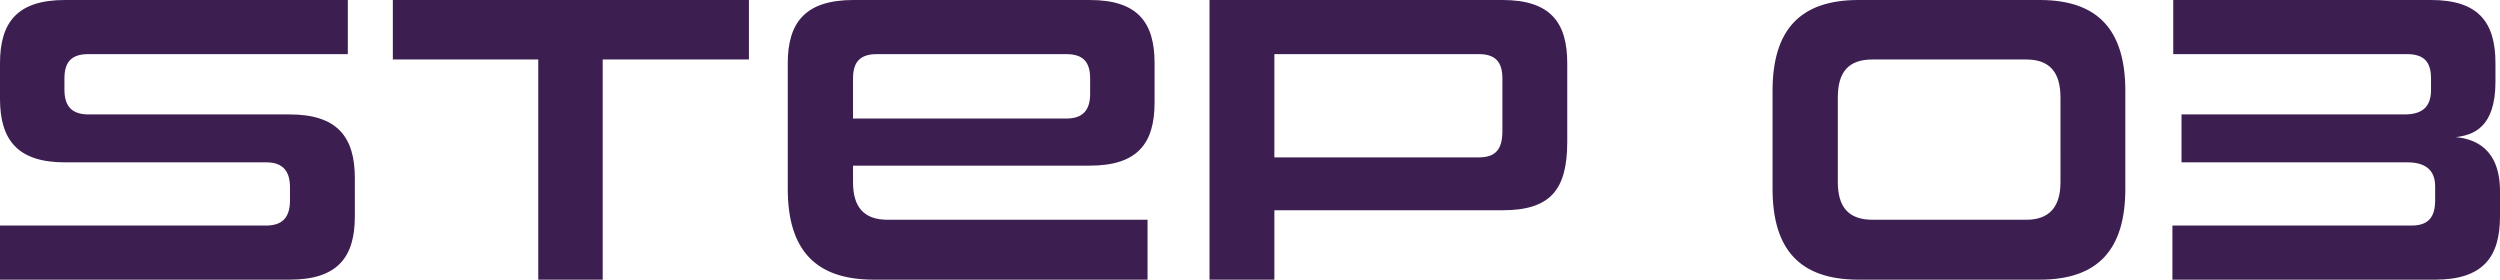
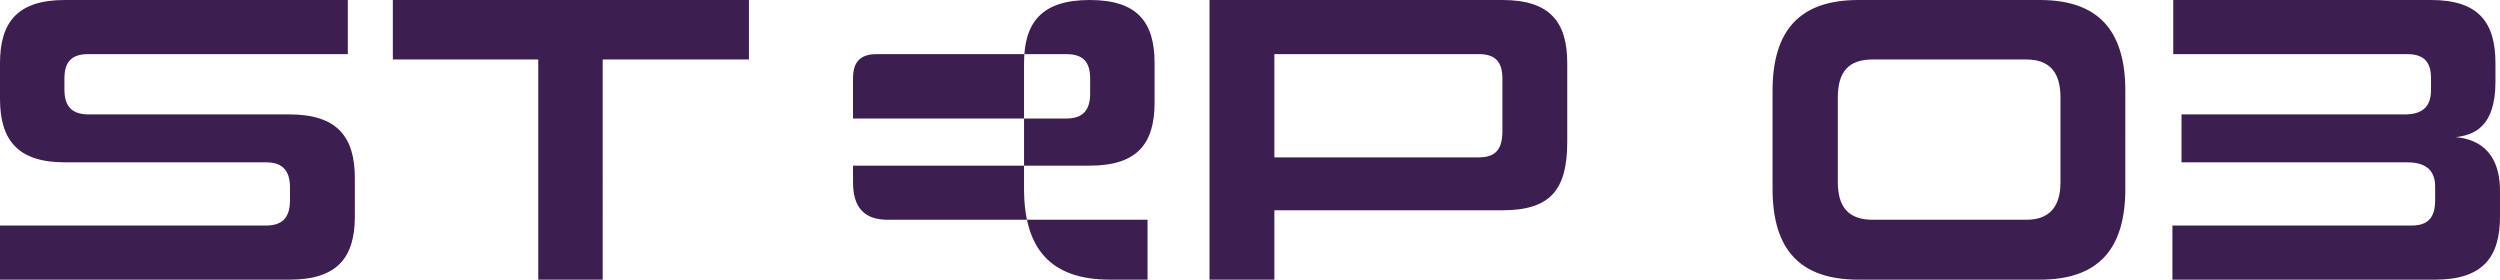
<svg xmlns="http://www.w3.org/2000/svg" width="121.04" height="13.54" viewBox="0 0 121.04 13.54">
  <defs>
    <style>.a{fill:#3d1e50;}</style>
  </defs>
-   <path class="a" d="M-46.54,0c2.32,0,3.16-1.08,3.16-3.06V-4.92c0-1.98-.84-3.08-3.16-3.08h-9.74c-.84,0-1.16-.44-1.16-1.2v-.54c0-.78.32-1.18,1.16-1.18h12.56v-2.62h-13.7c-2.3,0-3.14,1.08-3.14,3.06v1.72c0,1.98.84,3.08,3.14,3.08h9.76c.82,0,1.14.46,1.14,1.2v.64c0,.8-.34,1.22-1.16,1.22H-60.56V0Zm15.16,0V-10.66h7.08v-2.88H-41.54v2.88h7.04V0ZM-5,0V-2.9H-17.58c-1.16,0-1.68-.62-1.68-1.82v-.8H-7.8c2.32,0,3.14-1.08,3.14-3.06v-1.9c0-1.98-.82-3.06-3.14-3.06H-19.24c-2.32,0-3.18,1.08-3.18,3.06V-4.4c0,2.94,1.32,4.4,4.16,4.4ZM-7.78-9c0,.76-.32,1.2-1.16,1.2H-19.26V-9.74c0-.78.32-1.18,1.16-1.18h9.16c.84,0,1.16.4,1.16,1.18ZM12.18-3.36c2.32,0,3.14-.98,3.14-3.32v-3.8c0-1.98-.82-3.06-3.14-3.06H-2V0H1.14V-3.36Zm0-3.84c0,.88-.32,1.28-1.14,1.28H1.14v-5h9.9c.82,0,1.14.4,1.14,1.18ZM38.2,0c2.82,0,4.14-1.46,4.14-4.4V-9.14c0-2.94-1.32-4.4-4.14-4.4H29.42c-2.84,0-4.16,1.46-4.16,4.4V-4.4c0,2.94,1.32,4.4,4.16,4.4Zm1-4.72c0,1.2-.54,1.82-1.66,1.82H30.1c-1.16,0-1.68-.62-1.68-1.82v-4.1c0-1.24.52-1.84,1.68-1.84h7.44c1.12,0,1.66.6,1.66,1.84ZM57.34,0c2.3,0,3.14-1.08,3.14-3.06V-4.28c0-2.1-1.26-2.54-2.14-2.62.82-.1,1.92-.44,1.92-2.68v-.9c0-1.98-.82-3.06-3.12-3.06H44.66v2.62H55.98c.84,0,1.16.4,1.16,1.18v.56c0,.88-.5,1.18-1.28,1.18H45.06v2.32H56c.8,0,1.34.32,1.34,1.16v.68c0,.8-.32,1.22-1.14,1.22H44.62V0Z" transform="translate(60.56 13.54)" />
+   <path class="a" d="M-46.54,0c2.32,0,3.16-1.08,3.16-3.06V-4.92c0-1.98-.84-3.08-3.16-3.08h-9.74c-.84,0-1.16-.44-1.16-1.2v-.54c0-.78.32-1.18,1.16-1.18h12.56v-2.62h-13.7c-2.3,0-3.14,1.08-3.14,3.06v1.72c0,1.98.84,3.08,3.14,3.08h9.76c.82,0,1.14.46,1.14,1.2v.64c0,.8-.34,1.22-1.16,1.22H-60.56V0Zm15.16,0V-10.66h7.08v-2.88H-41.54v2.88h7.04V0ZM-5,0V-2.9H-17.58c-1.16,0-1.68-.62-1.68-1.82v-.8H-7.8c2.32,0,3.14-1.08,3.14-3.06v-1.9c0-1.98-.82-3.06-3.14-3.06c-2.32,0-3.18,1.08-3.18,3.06V-4.4c0,2.94,1.32,4.4,4.16,4.4ZM-7.78-9c0,.76-.32,1.2-1.16,1.2H-19.26V-9.74c0-.78.32-1.18,1.16-1.18h9.16c.84,0,1.16.4,1.16,1.18ZM12.18-3.36c2.32,0,3.14-.98,3.14-3.32v-3.8c0-1.98-.82-3.06-3.14-3.06H-2V0H1.14V-3.36Zm0-3.84c0,.88-.32,1.28-1.14,1.28H1.14v-5h9.9c.82,0,1.14.4,1.14,1.18ZM38.2,0c2.82,0,4.14-1.46,4.14-4.4V-9.14c0-2.94-1.32-4.4-4.14-4.4H29.42c-2.84,0-4.16,1.46-4.16,4.4V-4.4c0,2.94,1.32,4.4,4.16,4.4Zm1-4.72c0,1.2-.54,1.82-1.66,1.82H30.1c-1.16,0-1.68-.62-1.68-1.82v-4.1c0-1.24.52-1.84,1.68-1.84h7.44c1.12,0,1.66.6,1.66,1.84ZM57.34,0c2.3,0,3.14-1.08,3.14-3.06V-4.28c0-2.1-1.26-2.54-2.14-2.62.82-.1,1.92-.44,1.92-2.68v-.9c0-1.98-.82-3.06-3.12-3.06H44.66v2.62H55.98c.84,0,1.16.4,1.16,1.18v.56c0,.88-.5,1.18-1.28,1.18H45.06v2.32H56c.8,0,1.34.32,1.34,1.16v.68c0,.8-.32,1.22-1.14,1.22H44.62V0Z" transform="translate(60.56 13.54)" />
</svg>